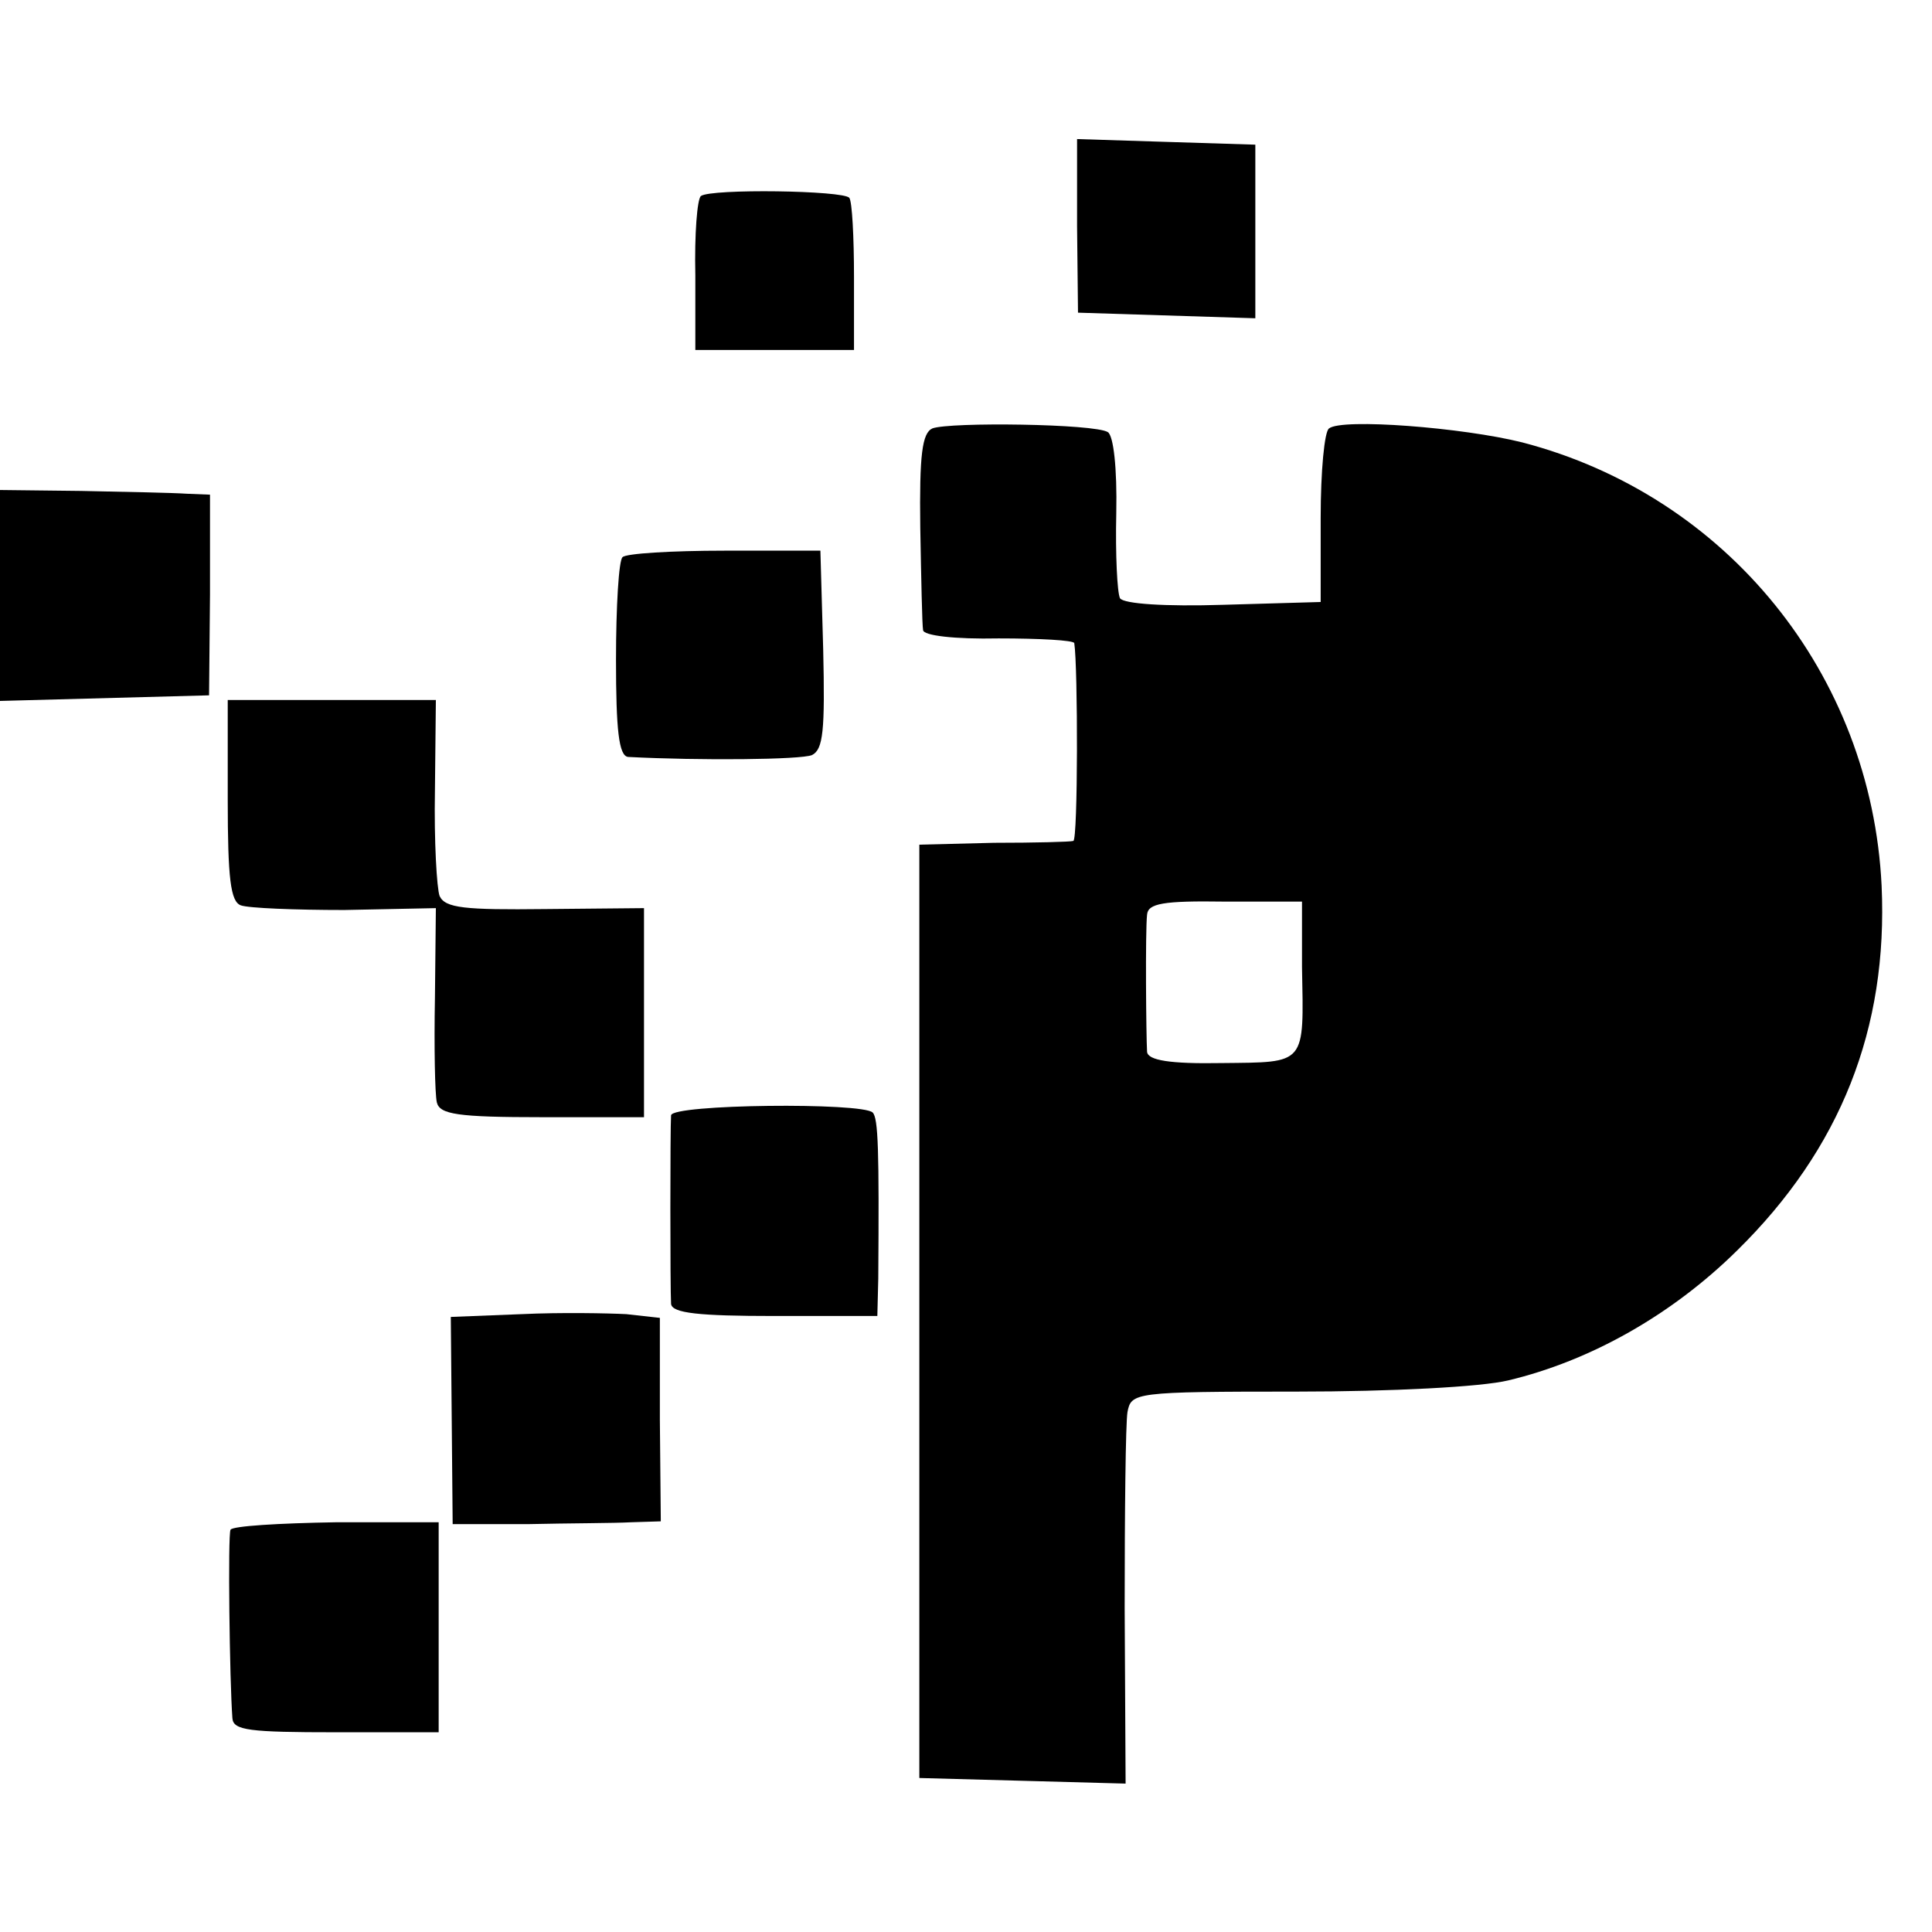
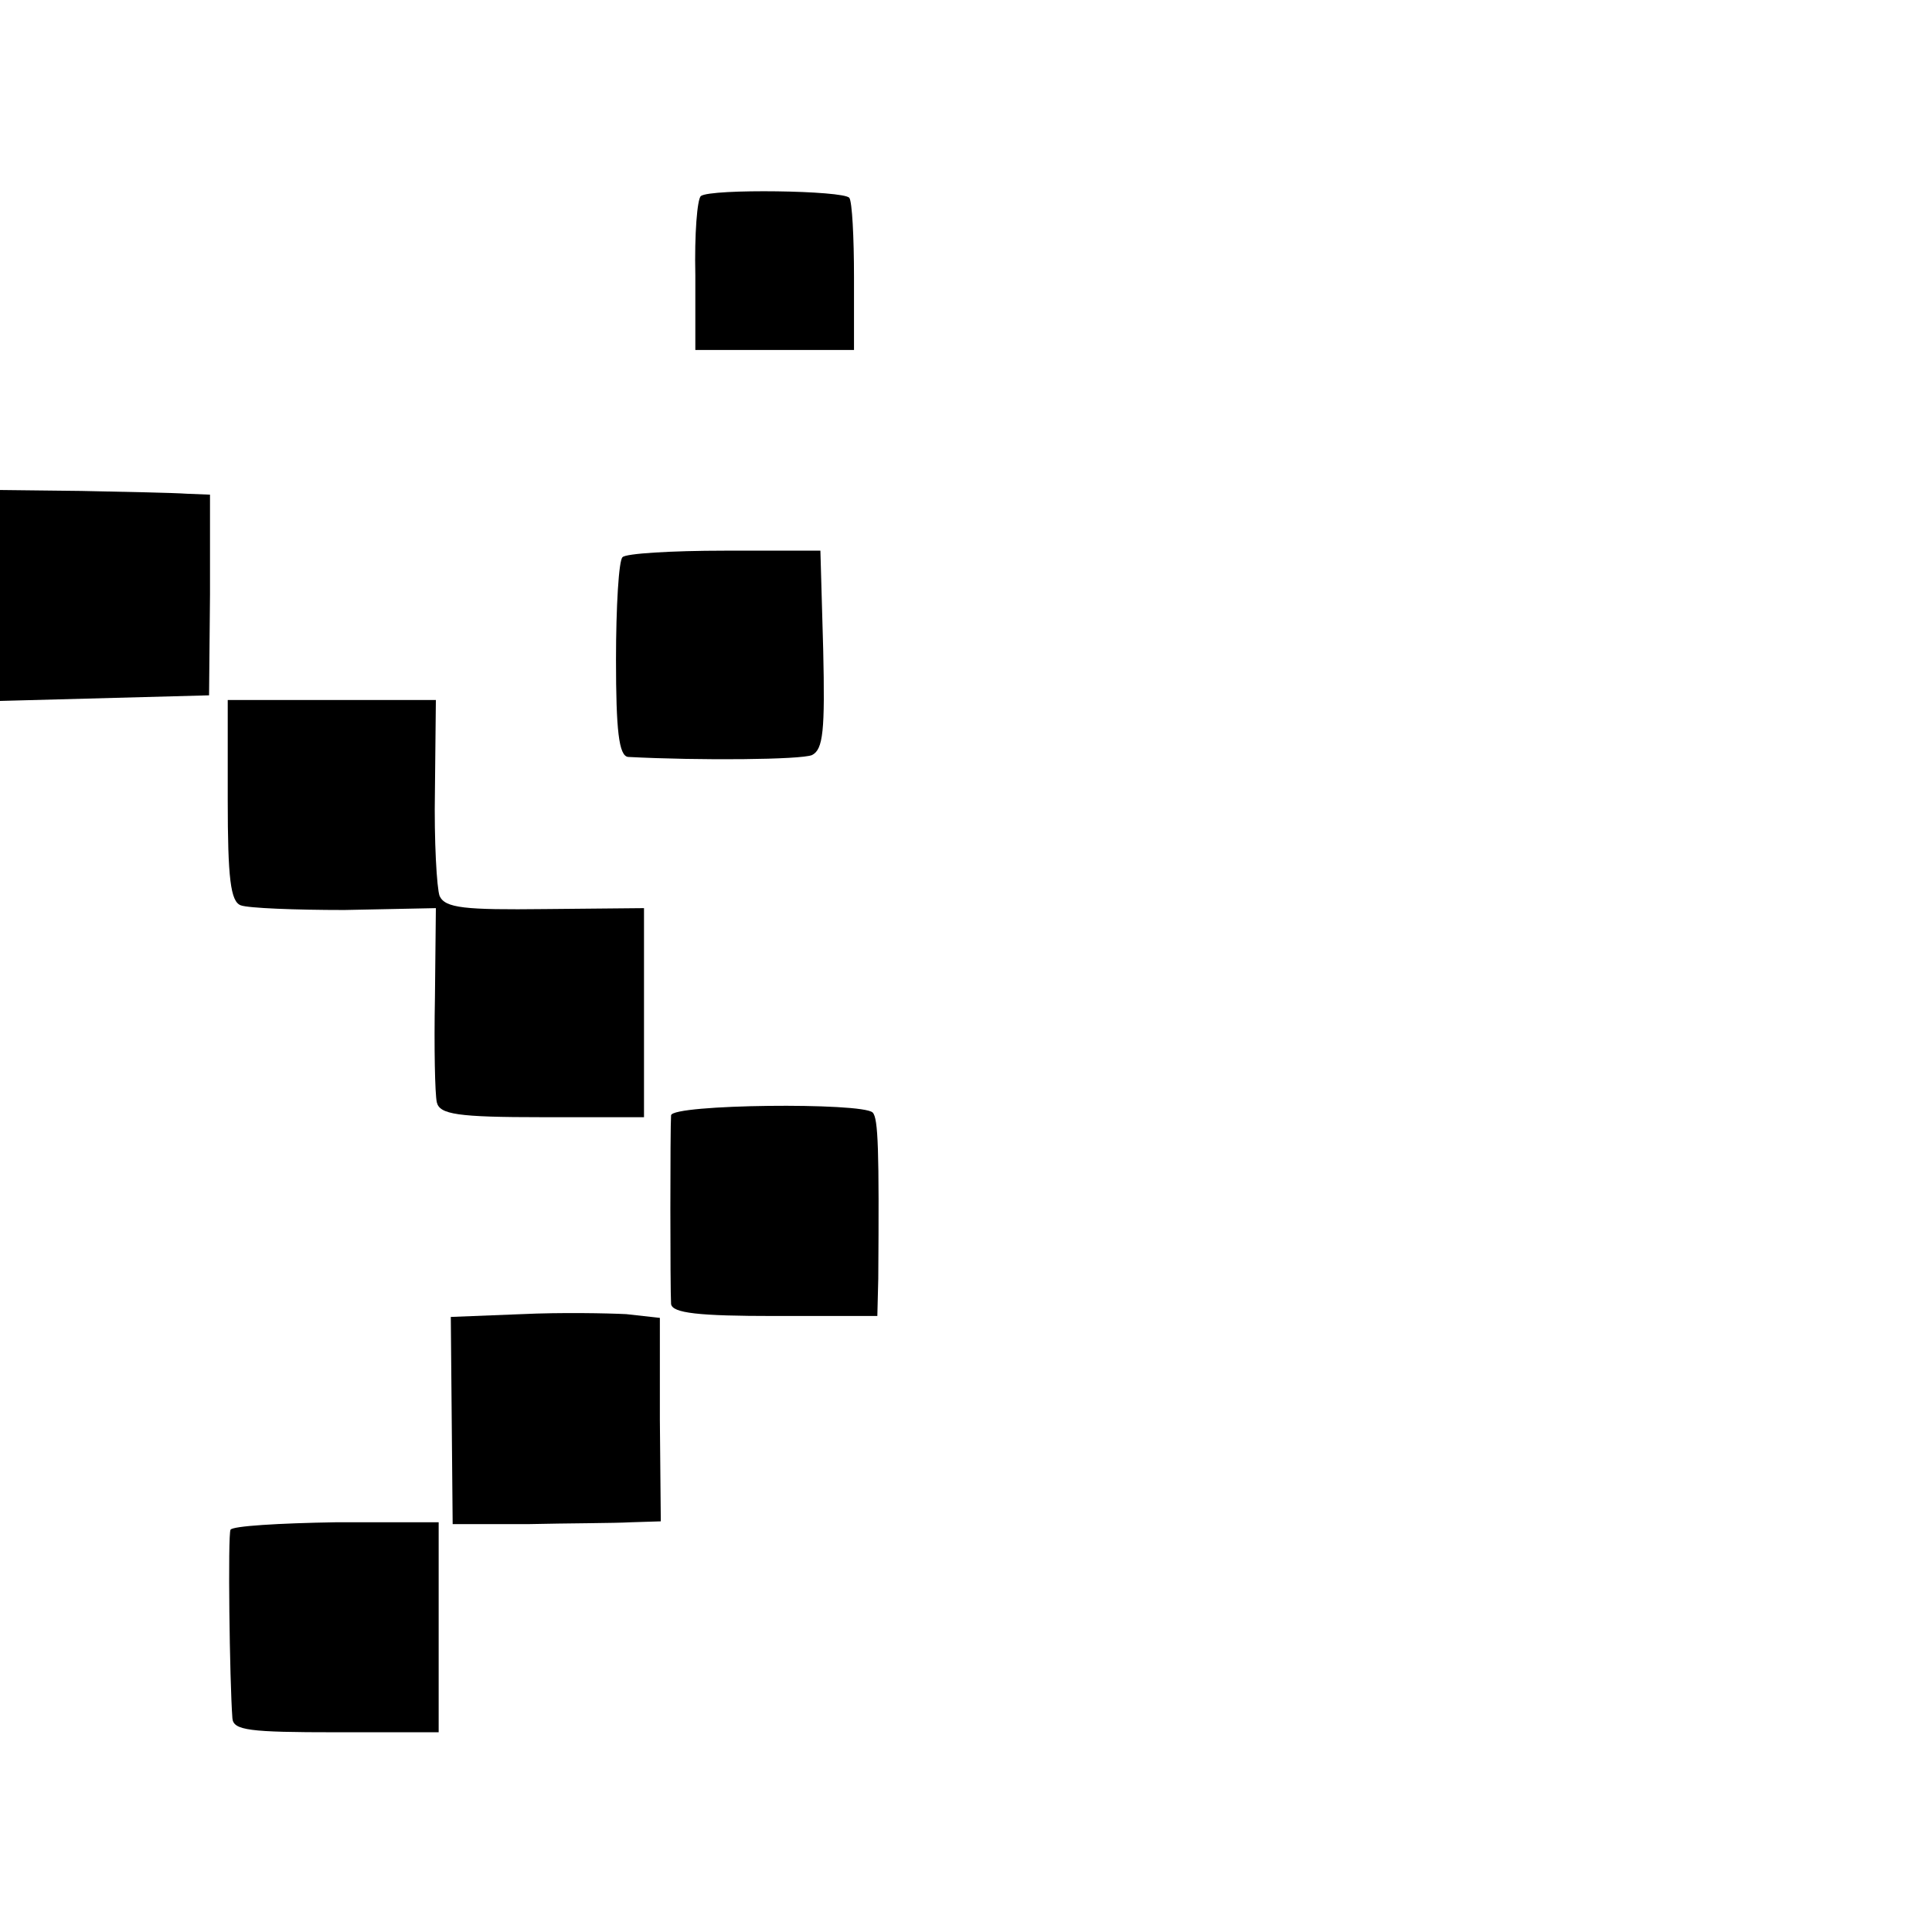
<svg xmlns="http://www.w3.org/2000/svg" version="1.0" width="207pt" height="207pt" viewBox="0 0 207 207" preserveAspectRatio="xMidYMid meet">
  <g transform="translate(0,207) scale(0.1,-0.1)" fill="#000000" stroke="none">
-     <path d="M1154 1828 l1 -93 95 -3 95 -3 0 93 0 93 -96 3 -95 3 0 -93z" />
    <path d="M751 1860 c-4 -3 -7 -41 -6 -85 l0 -80 85 0 85 0 0 78 c0 43 -2 81 -5 85 -6 8 -148 10 -159 2z" />
-     <path d="M999 1611 c-11 -5 -14 -28 -13 -106 1 -55 2 -105 3 -110 0 -6 34 -10 81 -9 44 0 80 -2 81 -5 4 -26 4 -211 -1 -212 -3 -1 -41 -2 -85 -2 l-80 -2 0 -500 0 -500 111 -3 110 -3 -1 188 c0 103 1 198 3 210 4 21 7 22 181 22 102 0 198 5 227 12 88 21 175 70 245 139 111 109 162 238 155 391 -11 227 -166 418 -385 475 -64 16 -193 26 -207 15 -5 -3 -9 -46 -9 -96 l0 -90 -104 -3 c-63 -2 -107 1 -111 7 -3 6 -5 47 -4 91 1 49 -3 83 -9 87 -14 9 -169 11 -188 4z m396 -577 c2 -106 5 -102 -86 -103 -56 -1 -79 3 -80 12 -1 17 -2 129 0 147 1 12 17 15 83 14 l83 0 0 -70z" />
    <path d="M0 1432 l0 -113 112 3 112 3 1 108 0 107 -25 1 c-14 1 -64 2 -113 3 l-87 1 0 -113z" />
    <path d="M667 1473 c-4 -3 -7 -53 -7 -110 0 -75 3 -103 13 -104 77 -4 185 -3 197 2 12 6 14 26 12 113 l-3 106 -103 0 c-56 0 -106 -3 -109 -7z" />
    <path d="M244 1213 c0 -84 3 -109 14 -113 8 -3 58 -5 111 -5 l98 2 -1 -96 c-1 -53 0 -103 2 -112 3 -13 22 -16 113 -16 l109 0 0 112 0 112 -106 -1 c-86 -1 -107 1 -113 14 -3 8 -6 59 -5 113 l1 97 -111 0 -112 0 0 -107z" />
    <path d="M719 875 c-1 -13 -1 -186 0 -202 1 -10 30 -13 111 -13 l110 0 1 40 c1 138 0 172 -6 178 -11 11 -215 9 -216 -3z" />
    <path d="M559 662 l-76 -3 1 -111 1 -111 80 0 c44 1 94 1 111 2 l32 1 -1 109 0 109 -36 4 c-20 1 -70 2 -112 0z" />
    <path d="M247 431 c-3 -5 -1 -162 2 -202 1 -13 18 -15 111 -15 l110 0 0 113 0 112 -110 0 c-61 -1 -111 -4 -113 -8z" />
  </g>
</svg>